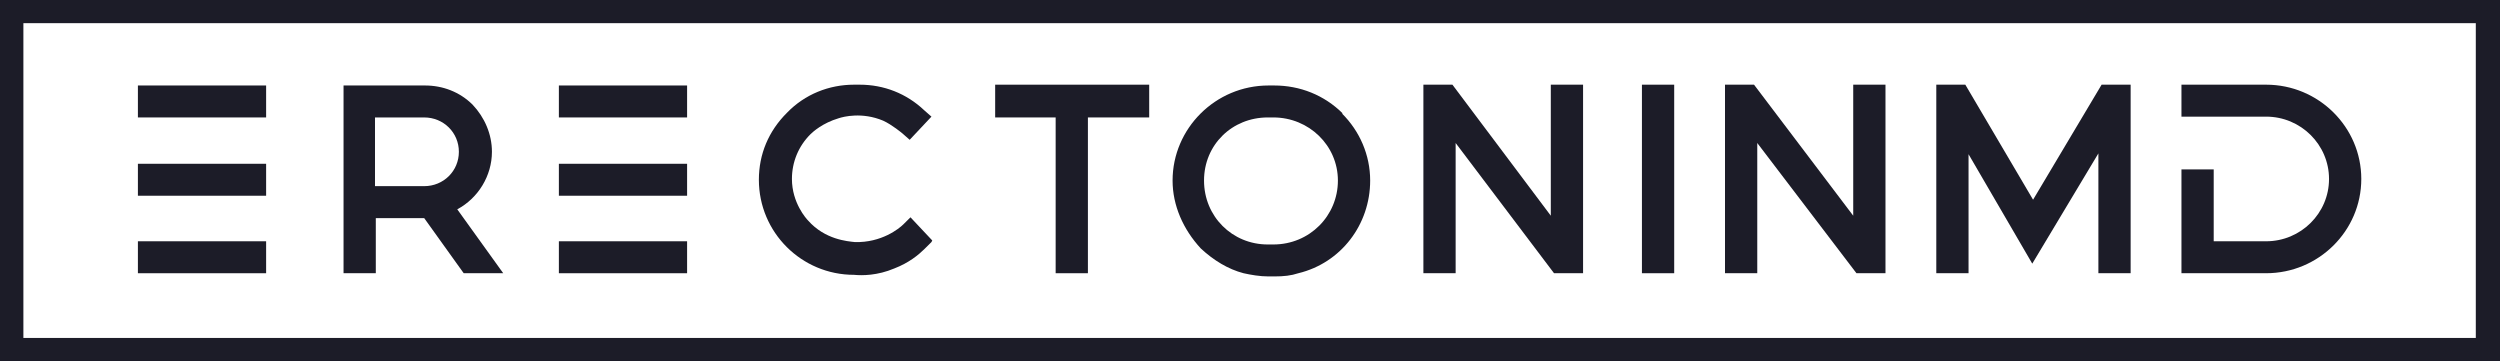
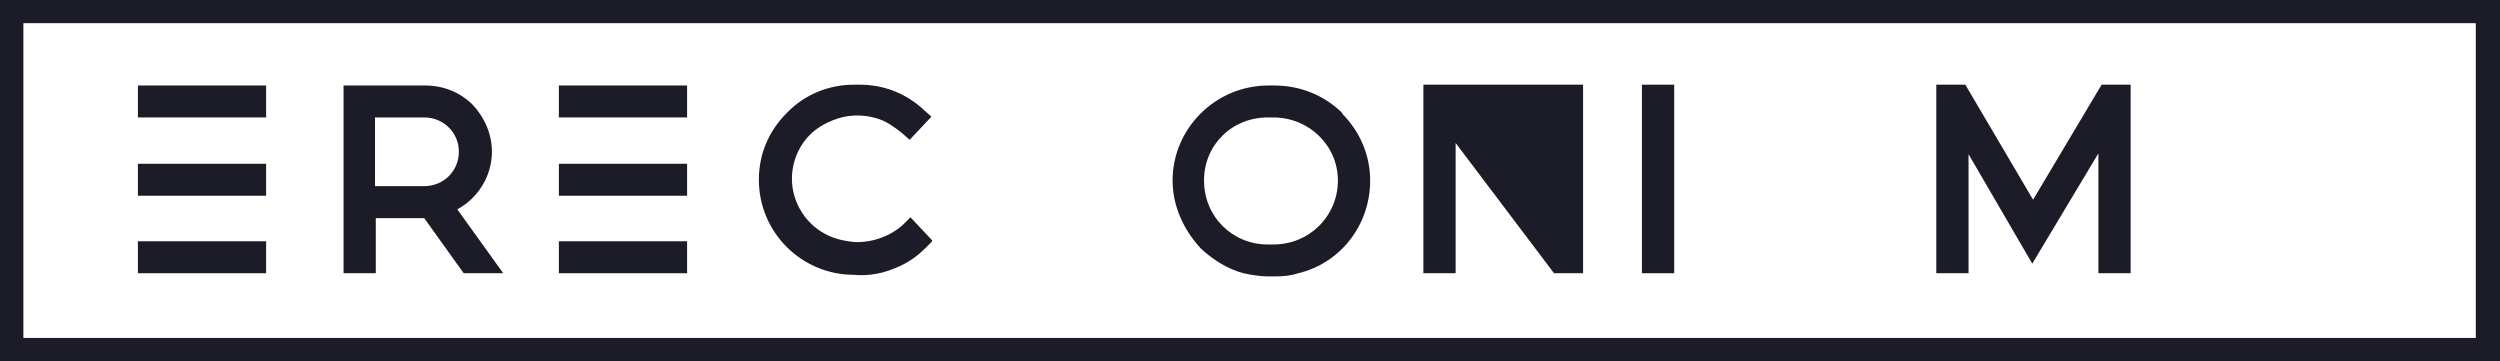
<svg xmlns="http://www.w3.org/2000/svg" width="180" height="26" viewBox="0 0 180 26" fill="none">
-   <path d="M170.013 12.885C170.013 16.624 166.935 19.672 163.161 19.672H157.065V12.195H159.387V17.372H163.161C165.658 17.372 167.69 15.358 167.69 12.885C167.69 10.412 165.658 8.398 163.161 8.398H157.065V6.097H163.161C166.935 6.097 170.013 9.146 170.013 12.885Z" fill="#1C1C28" />
  <path d="M153.406 6.097V19.672H151.084V11.044L146.323 18.982L141.735 11.102V19.672H139.413V6.097H141.503L146.381 14.38L151.316 6.097H153.406Z" fill="#1C1C28" />
  <path d="M67.064 17.429L66.542 17.947C66.135 18.349 65.439 18.925 64.394 19.327C63.174 19.845 62.071 19.845 61.49 19.788C57.716 19.788 54.639 16.739 54.639 12.943C54.639 11.102 55.336 9.434 56.671 8.111C57.948 6.788 59.69 6.097 61.49 6.097H61.897C63.639 6.097 65.264 6.73 66.542 7.938L67.064 8.398L65.497 10.066L64.974 9.606C64.974 9.606 64.219 8.973 63.581 8.686C62.071 8.053 60.736 8.398 60.387 8.513C59.226 8.858 58.529 9.491 58.355 9.664C57.484 10.527 57.019 11.677 57.019 12.885C57.019 14.611 58.065 15.761 58.181 15.876C59.4 17.257 61.026 17.372 61.548 17.429C63.465 17.487 64.742 16.451 65.032 16.164L65.555 15.646L67.123 17.314L67.064 17.429Z" fill="#1C1C28" />
  <path d="M96.677 8.168C95.342 6.845 93.6 6.155 91.742 6.155H91.335C87.503 6.155 84.426 9.261 84.426 13C84.426 14.783 85.181 16.509 86.458 17.889C87.387 18.752 88.432 19.385 89.535 19.672C90.058 19.788 90.697 19.903 91.335 19.903H91.742C92.439 19.903 92.961 19.845 93.484 19.672C96.561 18.925 98.652 16.164 98.652 13C98.652 11.159 97.897 9.434 96.619 8.168H96.677ZM91.277 8.456H91.684C94.239 8.456 96.329 10.469 96.329 13C96.329 15.531 94.297 17.602 91.684 17.602H91.277C88.723 17.602 86.69 15.588 86.69 13C86.69 10.412 88.723 8.456 91.277 8.456Z" fill="#1C1C28" />
  <path d="M32.923 15.071C34.432 14.265 35.419 12.655 35.419 10.929C35.419 9.664 34.897 8.456 34.026 7.535C33.097 6.615 31.877 6.155 30.6 6.155H24.735V19.672H27.058V15.704H30.542L33.387 19.672H36.232L32.923 15.071ZM27 8.456H30.542C31.936 8.456 33.039 9.549 33.039 10.929C33.039 12.31 31.936 13.403 30.542 13.403H27V8.456Z" fill="#1C1C28" />
-   <path d="M82.742 6.097V8.456H78.329V19.672H76.007V8.456H71.652V6.097H82.742Z" fill="#1C1C28" />
  <path d="M120.542 6.097H118.219V19.672H120.542V6.097Z" fill="#1C1C28" />
-   <path d="M135.755 6.097V19.672H133.665L126.523 10.296V19.672H124.2V6.097H126.29L133.432 15.531V6.097H135.755Z" fill="#1C1C28" />
-   <path d="M113.981 6.097V19.672H111.89L104.806 10.296V19.672H102.484V6.097H104.574L111.658 15.531V6.097H113.981Z" fill="#1C1C28" />
+   <path d="M113.981 6.097V19.672H111.89L104.806 10.296V19.672H102.484V6.097H104.574V6.097H113.981Z" fill="#1C1C28" />
  <path d="M19.161 6.155H9.929V8.456H19.161V6.155Z" fill="#1C1C28" />
  <path d="M19.161 11.792H9.929V14.093H19.161V11.792Z" fill="#1C1C28" />
  <path d="M19.161 17.372H9.929V19.673H19.161V17.372Z" fill="#1C1C28" />
  <path d="M49.471 6.155H40.239V8.456H49.471V6.155Z" fill="#1C1C28" />
  <path d="M49.471 11.792H40.239V14.093H49.471V11.792Z" fill="#1C1C28" />
  <path d="M49.471 17.372H40.239V19.673H49.471V17.372Z" fill="#1C1C28" />
  <path d="M180 26H0V0H180V26ZM1.684 24.332H178.258V1.668H1.684V24.332Z" fill="#1C1C28" />
</svg>